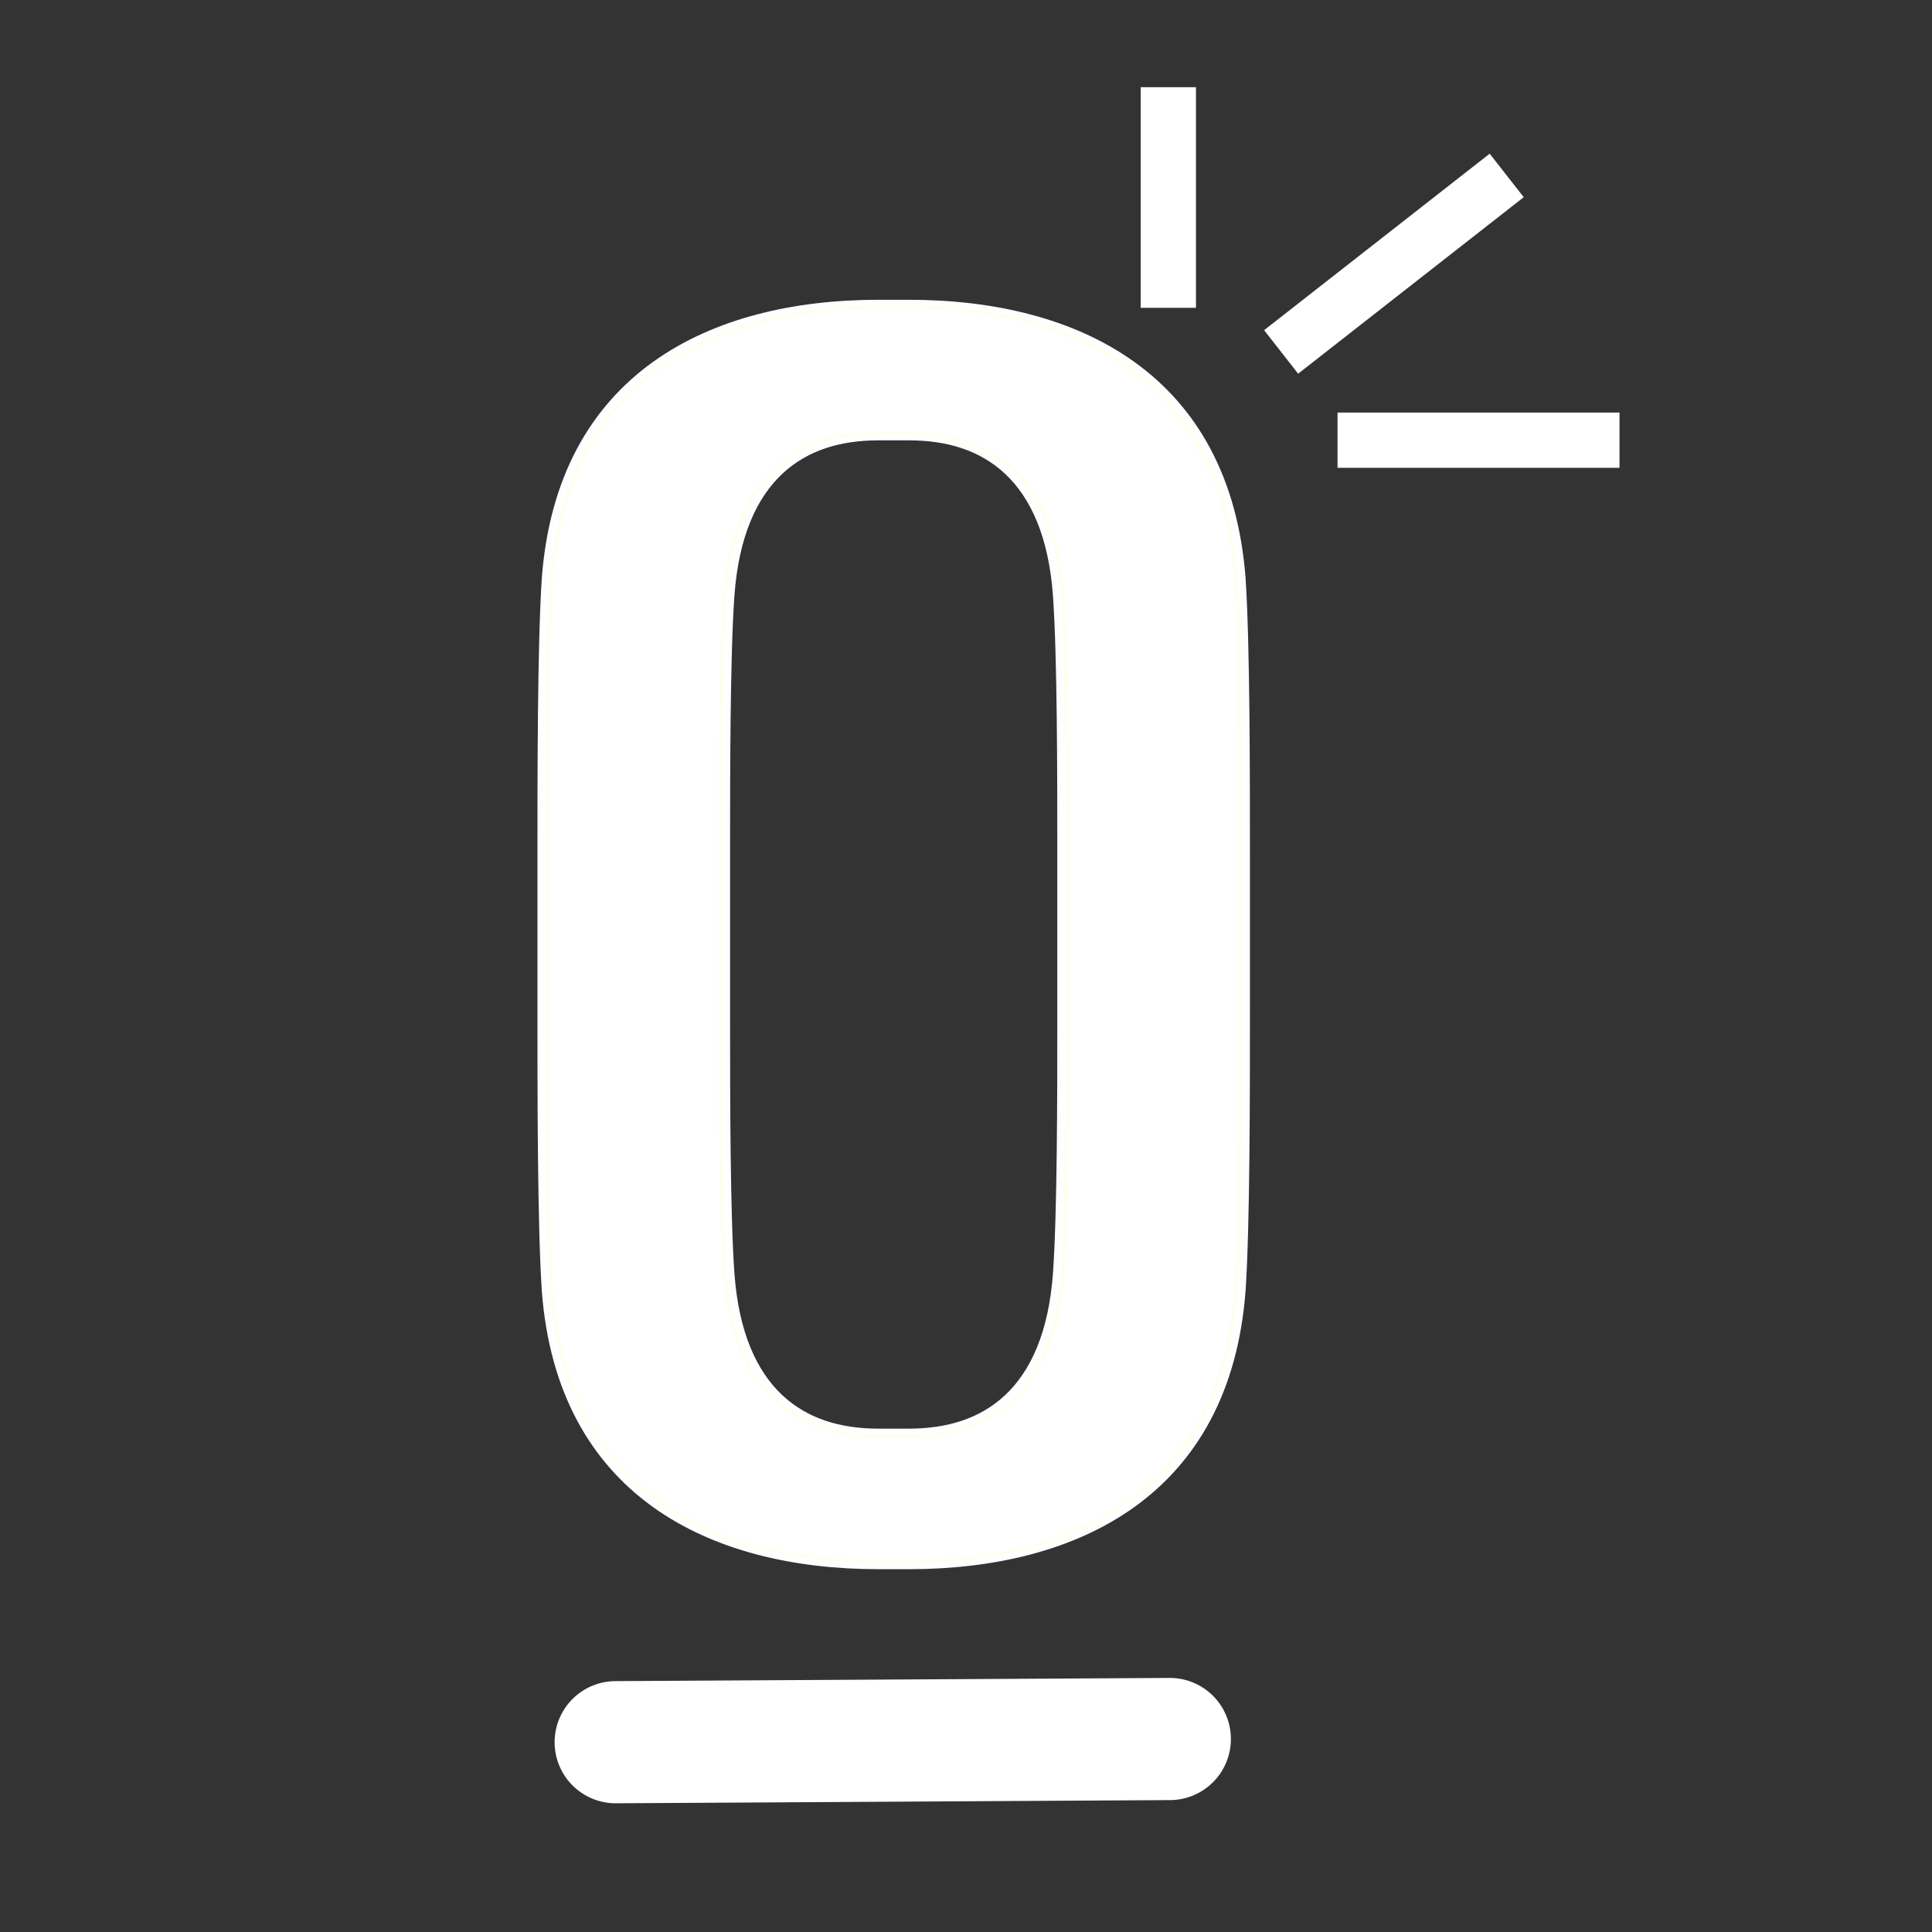
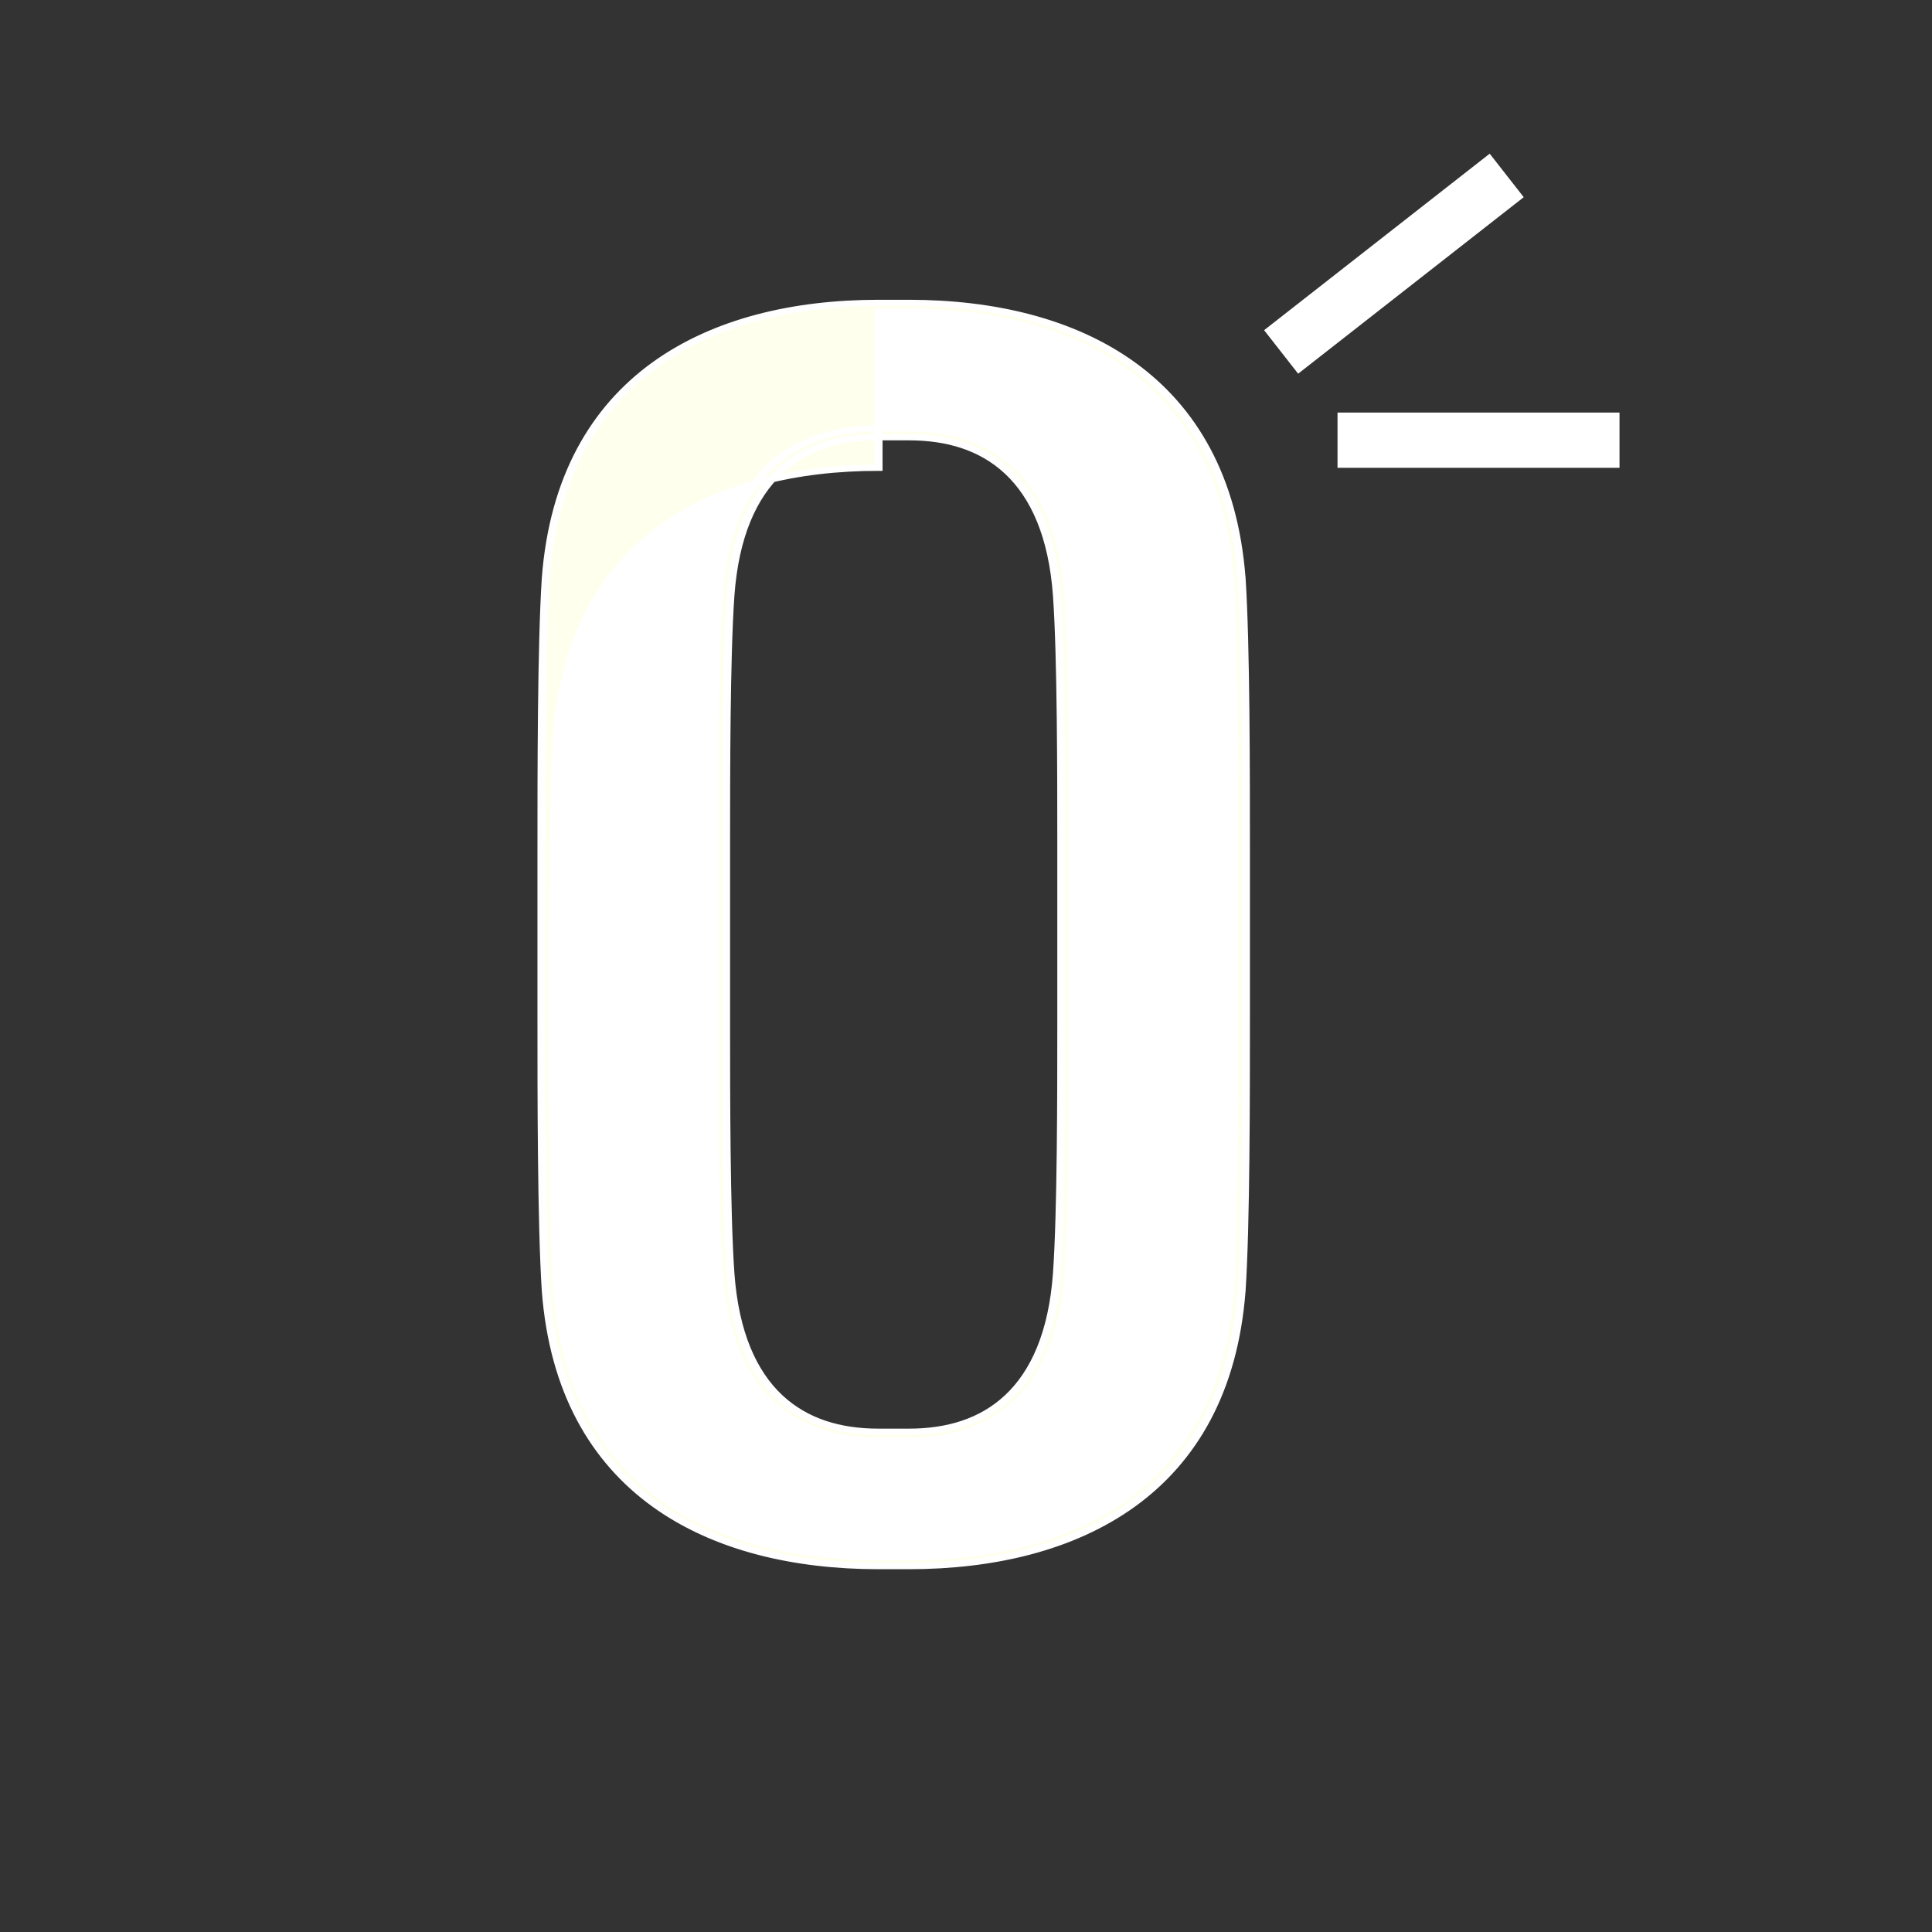
<svg xmlns="http://www.w3.org/2000/svg" id="svg8" version="1.1" viewBox="0 0 270.933 270.933" height="1024" width="1024">
  <rect x="0" y="0" width="270.933" height="270.933" fill="#333333" stroke="none" />
  <defs id="defs2" />
  <g style="display:inline" id="layer2" />
  <g style="display:inline;stroke-width:1;stroke-miterlimit:4;stroke-dasharray:none" transform="translate(0,-26.067)" id="layer1">
    <g id="g885" style="stroke-width:1;stroke-miterlimit:4;stroke-dasharray:none">
      <g style="font-style:normal;font-variant:normal;font-weight:normal;font-stretch:normal;font-size:16px;line-height:1.25;font-family:'Times New Roman';-inkscape-font-specification:'Times New Roman, Normal';font-variant-ligatures:normal;font-variant-caps:normal;font-variant-numeric:normal;font-feature-settings:normal;text-align:start;letter-spacing:0px;word-spacing:0px;writing-mode:lr-tb;text-anchor:start;fill:#606984;fill-opacity:1;stroke:#ffffff;stroke-opacity:0.995;stroke-width:0.715;stroke-miterlimit:4;stroke-dasharray:none" id="flowRoot829" transform="matrix(1.582,0,0,1.238,-13.819,-558.625)" aria-label="O">
        <g id="g911" style="opacity:1;stroke-width:0.715;stroke-miterlimit:4;stroke-dasharray:none;stroke:#ffffff;stroke-opacity:0.995">
          <path style="color:#000000;font-style:normal;font-variant:normal;font-weight:normal;font-stretch:normal;font-size:192px;line-height:1.25;font-family:Eunomia;-inkscape-font-specification:'Eunomia, Normal';font-variant-ligatures:normal;font-variant-position:normal;font-variant-caps:normal;font-variant-numeric:normal;font-variant-alternates:normal;font-variant-east-asian:normal;font-feature-settings:normal;font-variation-settings:normal;text-indent:0;text-align:start;text-decoration:none;text-decoration-line:none;text-decoration-style:solid;text-decoration-color:#000000;letter-spacing:0px;word-spacing:0px;text-transform:none;writing-mode:lr-tb;direction:ltr;text-orientation:mixed;dominant-baseline:auto;baseline-shift:baseline;text-anchor:start;white-space:normal;shape-padding:0;shape-margin:0;inline-size:0;clip-rule:nonzero;display:inline;overflow:visible;visibility:visible;isolation:auto;mix-blend-mode:normal;color-interpolation:sRGB;color-interpolation-filters:linearRGB;solid-color:#000000;solid-opacity:1;vector-effect:none;fill:#ffffff;fill-opacity:1;fill-rule:nonzero;stroke:#ffffff;stroke-width:0.715;stroke-linecap:butt;stroke-linejoin:miter;stroke-miterlimit:4;stroke-dasharray:none;stroke-dashoffset:0;stroke-opacity:0.995;color-rendering:auto;image-rendering:auto;shape-rendering:auto;text-rendering:auto;enable-background:accumulate;stop-color:#000000;stop-opacity:1" d="m 118.291,537.822 c -1.344,-22.656 -14.4,-30.72 -28.992,-30.72 h -2.688 c -14.592,0 -27.648,8.064 -28.992,30.72 -0.384,7.488 -0.384,22.08 -0.384,31.488 v 17.664 c 0,9.408 0,24 0.384,31.488 1.344,22.656 14.4,30.72 28.992,30.72 h 2.688 c 14.592,0 27.648,-8.064 28.992,-30.72 0.384,-7.488 0.384,-22.08 0.384,-31.488 v -17.664 c 0,-9.408 0,-24 -0.384,-31.488 z m -14.976,50.688 c 0,7.488 0,21.12 -0.384,28.032 -0.768,13.632 -6.528,18.432 -13.632,18.432 h -2.688 c -7.104,0 -12.864,-4.8 -13.632,-18.432 -0.384,-6.912 -0.384,-20.544 -0.384,-28.032 v -20.736 c 0,-7.488 0,-21.12 0.384,-28.032 0.768,-13.632 6.528,-18.432 13.632,-18.432 h 2.688 c 7.104,0 12.864,4.8 13.632,18.432 0.384,6.912 0.384,20.544 0.384,28.032 z" id="path913" />
-           <path style="color:#000000;font-style:normal;font-variant:normal;font-weight:normal;font-stretch:normal;font-size:192px;line-height:1.25;font-family:Eunomia;-inkscape-font-specification:'Eunomia, Normal';font-variant-ligatures:normal;font-variant-position:normal;font-variant-caps:normal;font-variant-numeric:normal;font-variant-alternates:normal;font-variant-east-asian:normal;font-feature-settings:normal;font-variation-settings:normal;text-indent:0;text-align:start;text-decoration:none;text-decoration-line:none;text-decoration-style:solid;text-decoration-color:#000000;letter-spacing:0px;word-spacing:0px;text-transform:none;writing-mode:lr-tb;direction:ltr;text-orientation:mixed;dominant-baseline:auto;baseline-shift:baseline;text-anchor:start;white-space:normal;shape-padding:0;shape-margin:0;inline-size:0;clip-rule:nonzero;display:inline;overflow:visible;visibility:visible;isolation:auto;mix-blend-mode:normal;color-interpolation:sRGB;color-interpolation-filters:linearRGB;solid-color:#000000;solid-opacity:1;vector-effect:none;fill:#ffffed;fill-opacity:1;fill-rule:nonzero;stroke:#ffffff;stroke-width:0.715;stroke-linecap:butt;stroke-linejoin:miter;stroke-miterlimit:4;stroke-dasharray:none;stroke-dashoffset:0;stroke-opacity:0.995;color-rendering:auto;image-rendering:auto;shape-rendering:auto;text-rendering:auto;enable-background:accumulate;stop-color:#000000;stop-opacity:1" d="m 86.611,506.602 c -7.388,0 -14.437,2.047 -19.803,6.996 -5.366,4.949 -9.012,12.775 -9.689,24.195 v 0.002 0.002 c -0.386,7.521 -0.385,22.106 -0.385,31.514 v 17.664 c 0,9.408 -9.36e-4,23.992 0.385,31.514 v 0.002 0.002 c 0.677,11.42 4.324,19.244 9.689,24.193 5.366,4.949 12.415,6.996 19.803,6.996 h 2.688 c 7.388,0 14.437,-2.047 19.803,-6.996 5.366,-4.949 9.01,-12.773 9.688,-24.193 l 0.002,-0.002 v -0.002 c 0.386,-7.521 0.385,-22.106 0.385,-31.514 v -17.664 c 0,-9.408 9.4e-4,-23.992 -0.385,-31.514 v -0.002 l -0.002,-0.002 c -0.677,-11.42 -4.322,-19.246 -9.688,-24.195 -5.366,-4.949 -12.415,-6.996 -19.803,-6.996 z m 0,1 h 2.688 c 7.204,0 13.979,1.986 19.125,6.732 5.146,4.747 8.701,12.282 9.367,23.518 0.382,7.456 0.385,22.052 0.385,31.459 v 17.664 c 0,9.408 -0.002,24.006 -0.385,31.461 -0.667,11.234 -4.222,18.769 -9.367,23.516 -5.146,4.747 -11.921,6.73 -19.125,6.73 h -2.688 c -7.204,0 -13.979,-1.984 -19.125,-6.73 -5.146,-4.747 -8.703,-12.284 -9.369,-23.52 l 0.002,0.004 C 57.737,610.981 57.734,596.383 57.734,586.975 v -17.664 c 0,-9.408 0.003,-24.008 0.385,-31.463 l -0.002,0.004 c 0.667,-11.236 4.223,-18.771 9.369,-23.518 5.146,-4.747 11.921,-6.732 19.125,-6.732 z m 0,13.209 c -3.665,0 -7.056,1.264 -9.576,4.283 -2.52,3.019 -4.167,7.738 -4.555,14.621 -0.386,6.948 -0.385,20.571 -0.385,28.059 v 20.736 c 0,7.488 -0.001,21.112 0.385,28.061 0.388,6.883 2.035,11.602 4.555,14.621 2.52,3.019 5.912,4.283 9.576,4.283 h 2.688 c 3.665,0 7.056,-1.264 9.576,-4.283 2.52,-3.019 4.167,-7.738 4.555,-14.621 0.386,-6.948 0.385,-20.573 0.385,-28.061 v -20.736 c 0,-7.488 0.001,-21.11 -0.385,-28.059 -0.388,-6.883 -2.035,-11.602 -4.555,-14.621 -2.52,-3.019 -5.912,-4.283 -9.576,-4.283 z m 0,1 h 2.688 c 3.439,0 6.481,1.135 8.809,3.924 2.328,2.789 3.944,7.286 4.324,14.035 0.382,6.876 0.383,20.516 0.383,28.004 v 20.736 c 0,7.488 -8.3e-4,21.128 -0.383,28.004 -0.38,6.749 -1.996,11.246 -4.324,14.035 -2.328,2.789 -5.369,3.926 -8.809,3.926 h -2.688 c -3.439,0 -6.481,-1.137 -8.809,-3.926 -2.328,-2.789 -3.944,-7.286 -4.324,-14.035 -0.382,-6.876 -0.383,-20.516 -0.383,-28.004 v -20.736 c 0,-7.488 8.32e-4,-21.128 0.383,-28.004 0.38,-6.749 1.996,-11.246 4.324,-14.035 2.328,-2.789 5.369,-3.924 8.809,-3.924 z" id="path915" />
+           <path style="color:#000000;font-style:normal;font-variant:normal;font-weight:normal;font-stretch:normal;font-size:192px;line-height:1.25;font-family:Eunomia;-inkscape-font-specification:'Eunomia, Normal';font-variant-ligatures:normal;font-variant-position:normal;font-variant-caps:normal;font-variant-numeric:normal;font-variant-alternates:normal;font-variant-east-asian:normal;font-feature-settings:normal;font-variation-settings:normal;text-indent:0;text-align:start;text-decoration:none;text-decoration-line:none;text-decoration-style:solid;text-decoration-color:#000000;letter-spacing:0px;word-spacing:0px;text-transform:none;writing-mode:lr-tb;direction:ltr;text-orientation:mixed;dominant-baseline:auto;baseline-shift:baseline;text-anchor:start;white-space:normal;shape-padding:0;shape-margin:0;inline-size:0;clip-rule:nonzero;display:inline;overflow:visible;visibility:visible;isolation:auto;mix-blend-mode:normal;color-interpolation:sRGB;color-interpolation-filters:linearRGB;solid-color:#000000;solid-opacity:1;vector-effect:none;fill:#ffffed;fill-opacity:1;fill-rule:nonzero;stroke:#ffffff;stroke-width:0.715;stroke-linecap:butt;stroke-linejoin:miter;stroke-miterlimit:4;stroke-dasharray:none;stroke-dashoffset:0;stroke-opacity:0.995;color-rendering:auto;image-rendering:auto;shape-rendering:auto;text-rendering:auto;enable-background:accumulate;stop-color:#000000;stop-opacity:1" d="m 86.611,506.602 c -7.388,0 -14.437,2.047 -19.803,6.996 -5.366,4.949 -9.012,12.775 -9.689,24.195 v 0.002 0.002 c -0.386,7.521 -0.385,22.106 -0.385,31.514 v 17.664 c 0,9.408 -9.36e-4,23.992 0.385,31.514 v 0.002 0.002 c 0.677,11.42 4.324,19.244 9.689,24.193 5.366,4.949 12.415,6.996 19.803,6.996 h 2.688 c 7.388,0 14.437,-2.047 19.803,-6.996 5.366,-4.949 9.01,-12.773 9.688,-24.193 l 0.002,-0.002 v -0.002 c 0.386,-7.521 0.385,-22.106 0.385,-31.514 v -17.664 c 0,-9.408 9.4e-4,-23.992 -0.385,-31.514 v -0.002 l -0.002,-0.002 c -0.677,-11.42 -4.322,-19.246 -9.688,-24.195 -5.366,-4.949 -12.415,-6.996 -19.803,-6.996 z m 0,1 h 2.688 c 7.204,0 13.979,1.986 19.125,6.732 5.146,4.747 8.701,12.282 9.367,23.518 0.382,7.456 0.385,22.052 0.385,31.459 v 17.664 c 0,9.408 -0.002,24.006 -0.385,31.461 -0.667,11.234 -4.222,18.769 -9.367,23.516 -5.146,4.747 -11.921,6.73 -19.125,6.73 h -2.688 c -7.204,0 -13.979,-1.984 -19.125,-6.73 -5.146,-4.747 -8.703,-12.284 -9.369,-23.52 l 0.002,0.004 C 57.737,610.981 57.734,596.383 57.734,586.975 c 0,-9.408 0.003,-24.008 0.385,-31.463 l -0.002,0.004 c 0.667,-11.236 4.223,-18.771 9.369,-23.518 5.146,-4.747 11.921,-6.732 19.125,-6.732 z m 0,13.209 c -3.665,0 -7.056,1.264 -9.576,4.283 -2.52,3.019 -4.167,7.738 -4.555,14.621 -0.386,6.948 -0.385,20.571 -0.385,28.059 v 20.736 c 0,7.488 -0.001,21.112 0.385,28.061 0.388,6.883 2.035,11.602 4.555,14.621 2.52,3.019 5.912,4.283 9.576,4.283 h 2.688 c 3.665,0 7.056,-1.264 9.576,-4.283 2.52,-3.019 4.167,-7.738 4.555,-14.621 0.386,-6.948 0.385,-20.573 0.385,-28.061 v -20.736 c 0,-7.488 0.001,-21.11 -0.385,-28.059 -0.388,-6.883 -2.035,-11.602 -4.555,-14.621 -2.52,-3.019 -5.912,-4.283 -9.576,-4.283 z m 0,1 h 2.688 c 3.439,0 6.481,1.135 8.809,3.924 2.328,2.789 3.944,7.286 4.324,14.035 0.382,6.876 0.383,20.516 0.383,28.004 v 20.736 c 0,7.488 -8.3e-4,21.128 -0.383,28.004 -0.38,6.749 -1.996,11.246 -4.324,14.035 -2.328,2.789 -5.369,3.926 -8.809,3.926 h -2.688 c -3.439,0 -6.481,-1.137 -8.809,-3.926 -2.328,-2.789 -3.944,-7.286 -4.324,-14.035 -0.382,-6.876 -0.383,-20.516 -0.383,-28.004 v -20.736 c 0,-7.488 8.32e-4,-21.128 0.383,-28.004 0.38,-6.749 1.996,-11.246 4.324,-14.035 2.328,-2.789 5.369,-3.924 8.809,-3.924 z" id="path915" />
        </g>
      </g>
      <g style="font-style:normal;font-variant:normal;font-weight:normal;font-stretch:normal;font-size:16px;line-height:1.25;font-family:'Times New Roman';-inkscape-font-specification:'Times New Roman, Normal';font-variant-ligatures:normal;font-variant-caps:normal;font-variant-numeric:normal;font-feature-settings:normal;text-align:start;letter-spacing:0px;word-spacing:0px;writing-mode:lr-tb;text-anchor:start;fill:#606984;fill-opacity:1;stroke:#606984;stroke-opacity:1;stroke-width:1.136;stroke-miterlimit:4;stroke-dasharray:none" id="flowRoot853" transform="matrix(0.995,0,0,0.779,40.307,47.787)" />
      <g id="g905" transform="translate(0.006,11.038)" style="stroke-width:1;stroke-miterlimit:4;stroke-dasharray:none">
-         <path style="color:#000000;font-style:normal;font-variant:normal;font-weight:normal;font-stretch:normal;font-size:medium;line-height:normal;font-family:sans-serif;font-variant-ligatures:normal;font-variant-position:normal;font-variant-caps:normal;font-variant-numeric:normal;font-variant-alternates:normal;font-variant-east-asian:normal;font-feature-settings:normal;font-variation-settings:normal;text-indent:0;text-align:start;text-decoration:none;text-decoration-line:none;text-decoration-style:solid;text-decoration-color:#000000;letter-spacing:normal;word-spacing:normal;text-transform:none;writing-mode:lr-tb;direction:ltr;text-orientation:mixed;dominant-baseline:auto;baseline-shift:baseline;text-anchor:start;white-space:normal;shape-padding:0;shape-margin:0;inline-size:0;clip-rule:nonzero;display:inline;overflow:visible;visibility:visible;isolation:auto;mix-blend-mode:normal;color-interpolation:sRGB;color-interpolation-filters:linearRGB;solid-color:#000000;solid-opacity:1;vector-effect:none;fill:#ffffff;fill-opacity:1;fill-rule:nonzero;stroke:none;stroke-width:1;stroke-linecap:round;stroke-linejoin:miter;stroke-miterlimit:4;stroke-dasharray:none;stroke-dashoffset:0;stroke-opacity:1;color-rendering:auto;image-rendering:auto;shape-rendering:auto;text-rendering:auto;enable-background:accumulate;stop-color:#000000;stop-opacity:1" d="m 86.338,259.346 77.704,-0.446" id="path907" />
-         <path style="color:#000000;font-style:normal;font-variant:normal;font-weight:normal;font-stretch:normal;font-size:medium;line-height:normal;font-family:sans-serif;font-variant-ligatures:normal;font-variant-position:normal;font-variant-caps:normal;font-variant-numeric:normal;font-variant-alternates:normal;font-variant-east-asian:normal;font-feature-settings:normal;font-variation-settings:normal;text-indent:0;text-align:start;text-decoration:none;text-decoration-line:none;text-decoration-style:solid;text-decoration-color:#000000;letter-spacing:normal;word-spacing:normal;text-transform:none;writing-mode:lr-tb;direction:ltr;text-orientation:mixed;dominant-baseline:auto;baseline-shift:baseline;text-anchor:start;white-space:normal;shape-padding:0;shape-margin:0;inline-size:0;clip-rule:nonzero;display:inline;overflow:visible;visibility:visible;isolation:auto;mix-blend-mode:normal;color-interpolation:sRGB;color-interpolation-filters:linearRGB;solid-color:#000000;solid-opacity:1;vector-effect:none;fill:#ffffff;fill-opacity:1;fill-rule:nonzero;stroke:none;stroke-width:1;stroke-linecap:round;stroke-linejoin:miter;stroke-miterlimit:4;stroke-dasharray:none;stroke-dashoffset:0;stroke-opacity:1;color-rendering:auto;image-rendering:auto;shape-rendering:auto;text-rendering:auto;enable-background:accumulate;stop-color:#000000;stop-opacity:1" d="m 163.992,250.334 -77.703,0.447 a 8.566,8.566 0 0 0 -8.518,8.613 8.566,8.566 0 0 0 8.615,8.518 l 77.705,-0.447 a 8.566,8.566 0 0 0 8.516,-8.613 8.566,8.566 0 0 0 -8.615,-8.518 z" id="path909" />
-       </g>
+         </g>
      <g id="g899" transform="translate(0.006,-3.249)" style="stroke-width:1;stroke-miterlimit:4;stroke-dasharray:none">
        <path style="color:#000000;font-style:normal;font-variant:normal;font-weight:normal;font-stretch:normal;font-size:medium;line-height:normal;font-family:sans-serif;font-variant-ligatures:normal;font-variant-position:normal;font-variant-caps:normal;font-variant-numeric:normal;font-variant-alternates:normal;font-variant-east-asian:normal;font-feature-settings:normal;font-variation-settings:normal;text-indent:0;text-align:start;text-decoration:none;text-decoration-line:none;text-decoration-style:solid;text-decoration-color:#000000;letter-spacing:normal;word-spacing:normal;text-transform:none;writing-mode:lr-tb;direction:ltr;text-orientation:mixed;dominant-baseline:auto;baseline-shift:baseline;text-anchor:start;white-space:normal;shape-padding:0;shape-margin:0;inline-size:0;clip-rule:nonzero;display:inline;overflow:visible;visibility:visible;isolation:auto;mix-blend-mode:normal;color-interpolation:sRGB;color-interpolation-filters:linearRGB;solid-color:#000000;solid-opacity:1;vector-effect:none;fill:#ffffff;fill-opacity:1;fill-rule:nonzero;stroke:none;stroke-width:1;stroke-linecap:butt;stroke-linejoin:miter;stroke-miterlimit:4;stroke-dasharray:none;stroke-dashoffset:0;stroke-opacity:1;color-rendering:auto;image-rendering:auto;shape-rendering:auto;text-rendering:auto;enable-background:accumulate;stop-color:#000000;stop-opacity:1" d="M 163.835,72.482 V 41.543" id="path901" />
-         <path style="color:#000000;font-style:normal;font-variant:normal;font-weight:normal;font-stretch:normal;font-size:medium;line-height:normal;font-family:sans-serif;font-variant-ligatures:normal;font-variant-position:normal;font-variant-caps:normal;font-variant-numeric:normal;font-variant-alternates:normal;font-variant-east-asian:normal;font-feature-settings:normal;font-variation-settings:normal;text-indent:0;text-align:start;text-decoration:none;text-decoration-line:none;text-decoration-style:solid;text-decoration-color:#000000;letter-spacing:normal;word-spacing:normal;text-transform:none;writing-mode:lr-tb;direction:ltr;text-orientation:mixed;dominant-baseline:auto;baseline-shift:baseline;text-anchor:start;white-space:normal;shape-padding:0;shape-margin:0;inline-size:0;clip-rule:nonzero;display:inline;overflow:visible;visibility:visible;isolation:auto;mix-blend-mode:normal;color-interpolation:sRGB;color-interpolation-filters:linearRGB;solid-color:#000000;solid-opacity:1;vector-effect:none;fill:#ffffff;fill-opacity:1;fill-rule:nonzero;stroke:none;stroke-width:1;stroke-linecap:butt;stroke-linejoin:miter;stroke-miterlimit:4;stroke-dasharray:none;stroke-dashoffset:0;stroke-opacity:1;color-rendering:auto;image-rendering:auto;shape-rendering:auto;text-rendering:auto;enable-background:accumulate;stop-color:#000000;stop-opacity:1" d="m 159.961,41.543 v 30.939 h 7.748 V 41.543 Z" id="path903" />
      </g>
      <g id="g893" transform="translate(0.006,-3.249)" style="stroke-width:1;stroke-miterlimit:4;stroke-dasharray:none">
        <path style="color:#000000;font-style:normal;font-variant:normal;font-weight:normal;font-stretch:normal;font-size:medium;line-height:normal;font-family:sans-serif;font-variant-ligatures:normal;font-variant-position:normal;font-variant-caps:normal;font-variant-numeric:normal;font-variant-alternates:normal;font-variant-east-asian:normal;font-feature-settings:normal;font-variation-settings:normal;text-indent:0;text-align:start;text-decoration:none;text-decoration-line:none;text-decoration-style:solid;text-decoration-color:#000000;letter-spacing:normal;word-spacing:normal;text-transform:none;writing-mode:lr-tb;direction:ltr;text-orientation:mixed;dominant-baseline:auto;baseline-shift:baseline;text-anchor:start;white-space:normal;shape-padding:0;shape-margin:0;inline-size:0;clip-rule:nonzero;display:inline;overflow:visible;visibility:visible;isolation:auto;mix-blend-mode:normal;color-interpolation:sRGB;color-interpolation-filters:linearRGB;solid-color:#000000;solid-opacity:1;vector-effect:none;fill:#ffffff;fill-opacity:1;fill-rule:nonzero;stroke:none;stroke-width:1;stroke-linecap:butt;stroke-linejoin:miter;stroke-miterlimit:4;stroke-dasharray:none;stroke-dashoffset:0;stroke-opacity:1;color-rendering:auto;image-rendering:auto;shape-rendering:auto;text-rendering:auto;enable-background:accumulate;stop-color:#000000;stop-opacity:1" d="m 187.561,91.045 h 39.543" id="path895" />
        <path style="color:#000000;font-style:normal;font-variant:normal;font-weight:normal;font-stretch:normal;font-size:medium;line-height:normal;font-family:sans-serif;font-variant-ligatures:normal;font-variant-position:normal;font-variant-caps:normal;font-variant-numeric:normal;font-variant-alternates:normal;font-variant-east-asian:normal;font-feature-settings:normal;font-variation-settings:normal;text-indent:0;text-align:start;text-decoration:none;text-decoration-line:none;text-decoration-style:solid;text-decoration-color:#000000;letter-spacing:normal;word-spacing:normal;text-transform:none;writing-mode:lr-tb;direction:ltr;text-orientation:mixed;dominant-baseline:auto;baseline-shift:baseline;text-anchor:start;white-space:normal;shape-padding:0;shape-margin:0;inline-size:0;clip-rule:nonzero;display:inline;overflow:visible;visibility:visible;isolation:auto;mix-blend-mode:normal;color-interpolation:sRGB;color-interpolation-filters:linearRGB;solid-color:#000000;solid-opacity:1;vector-effect:none;fill:#ffffff;fill-opacity:1;fill-rule:nonzero;stroke:none;stroke-width:1;stroke-linecap:butt;stroke-linejoin:miter;stroke-miterlimit:4;stroke-dasharray:none;stroke-dashoffset:0;stroke-opacity:1;color-rendering:auto;image-rendering:auto;shape-rendering:auto;text-rendering:auto;enable-background:accumulate;stop-color:#000000;stop-opacity:1" d="m 187.561,87.172 v 7.746 h 39.543 v -7.746 z" id="path897" />
      </g>
      <g id="g887" transform="translate(0.006,-3.249)" style="stroke-width:1;stroke-miterlimit:4;stroke-dasharray:none">
-         <path style="color:#000000;font-style:normal;font-variant:normal;font-weight:normal;font-stretch:normal;font-size:medium;line-height:normal;font-family:sans-serif;font-variant-ligatures:normal;font-variant-position:normal;font-variant-caps:normal;font-variant-numeric:normal;font-variant-alternates:normal;font-variant-east-asian:normal;font-feature-settings:normal;font-variation-settings:normal;text-indent:0;text-align:start;text-decoration:none;text-decoration-line:none;text-decoration-style:solid;text-decoration-color:#000000;letter-spacing:normal;word-spacing:normal;text-transform:none;writing-mode:lr-tb;direction:ltr;text-orientation:mixed;dominant-baseline:auto;baseline-shift:baseline;text-anchor:start;white-space:normal;shape-padding:0;shape-margin:0;inline-size:0;clip-rule:nonzero;display:inline;overflow:visible;visibility:visible;isolation:auto;mix-blend-mode:normal;color-interpolation:sRGB;color-interpolation-filters:linearRGB;solid-color:#000000;solid-opacity:1;vector-effect:none;fill:#ffffff;fill-opacity:1;fill-rule:nonzero;stroke:none;stroke-width:1;stroke-linecap:butt;stroke-linejoin:miter;stroke-miterlimit:4;stroke-dasharray:none;stroke-dashoffset:0;stroke-opacity:1;color-rendering:auto;image-rendering:auto;shape-rendering:auto;text-rendering:auto;enable-background:accumulate;stop-color:#000000;stop-opacity:1" d="M 179.652,78.67 211.286,53.919" id="path889" />
        <path style="color:#000000;font-style:normal;font-variant:normal;font-weight:normal;font-stretch:normal;font-size:medium;line-height:normal;font-family:sans-serif;font-variant-ligatures:normal;font-variant-position:normal;font-variant-caps:normal;font-variant-numeric:normal;font-variant-alternates:normal;font-variant-east-asian:normal;font-feature-settings:normal;font-variation-settings:normal;text-indent:0;text-align:start;text-decoration:none;text-decoration-line:none;text-decoration-style:solid;text-decoration-color:#000000;letter-spacing:normal;word-spacing:normal;text-transform:none;writing-mode:lr-tb;direction:ltr;text-orientation:mixed;dominant-baseline:auto;baseline-shift:baseline;text-anchor:start;white-space:normal;shape-padding:0;shape-margin:0;inline-size:0;clip-rule:nonzero;display:inline;overflow:visible;visibility:visible;isolation:auto;mix-blend-mode:normal;color-interpolation:sRGB;color-interpolation-filters:linearRGB;solid-color:#000000;solid-opacity:1;vector-effect:none;fill:#ffffff;fill-opacity:1;fill-rule:nonzero;stroke:none;stroke-width:1;stroke-linecap:butt;stroke-linejoin:miter;stroke-miterlimit:4;stroke-dasharray:none;stroke-dashoffset:0;stroke-opacity:1;color-rendering:auto;image-rendering:auto;shape-rendering:auto;text-rendering:auto;enable-background:accumulate;stop-color:#000000;stop-opacity:1" d="m 208.9,50.867 -31.635,24.752 4.773,6.102 31.635,-24.752 z" id="path891" />
      </g>
    </g>
  </g>
  <rect y="1.058" x="0" height="269.875" width="269.875" id="rect834" style="display:none;opacity:1;fill:#d5c4e6;fill-opacity:1;stroke:#000000;stroke-width:1.465;stroke-linecap:round;stroke-miterlimit:4;stroke-dasharray:none;stroke-opacity:1" />
</svg>